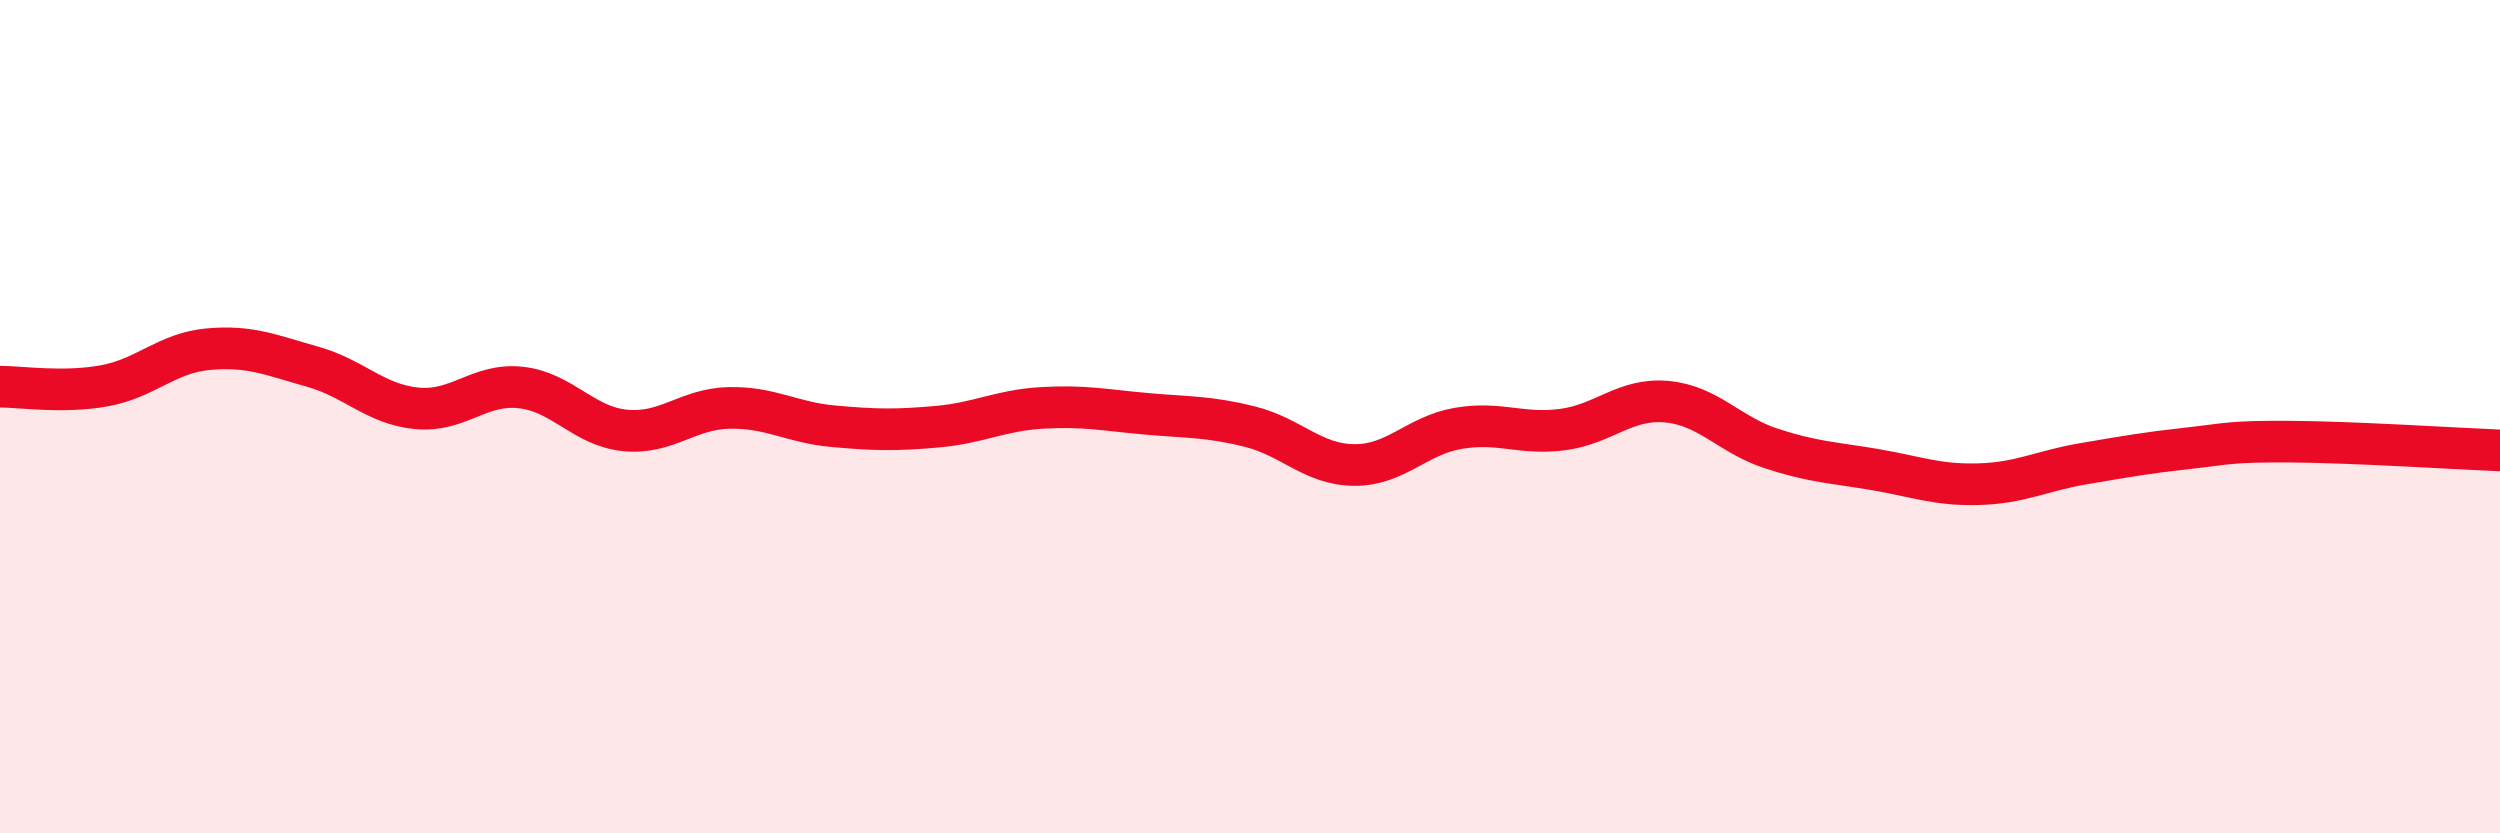
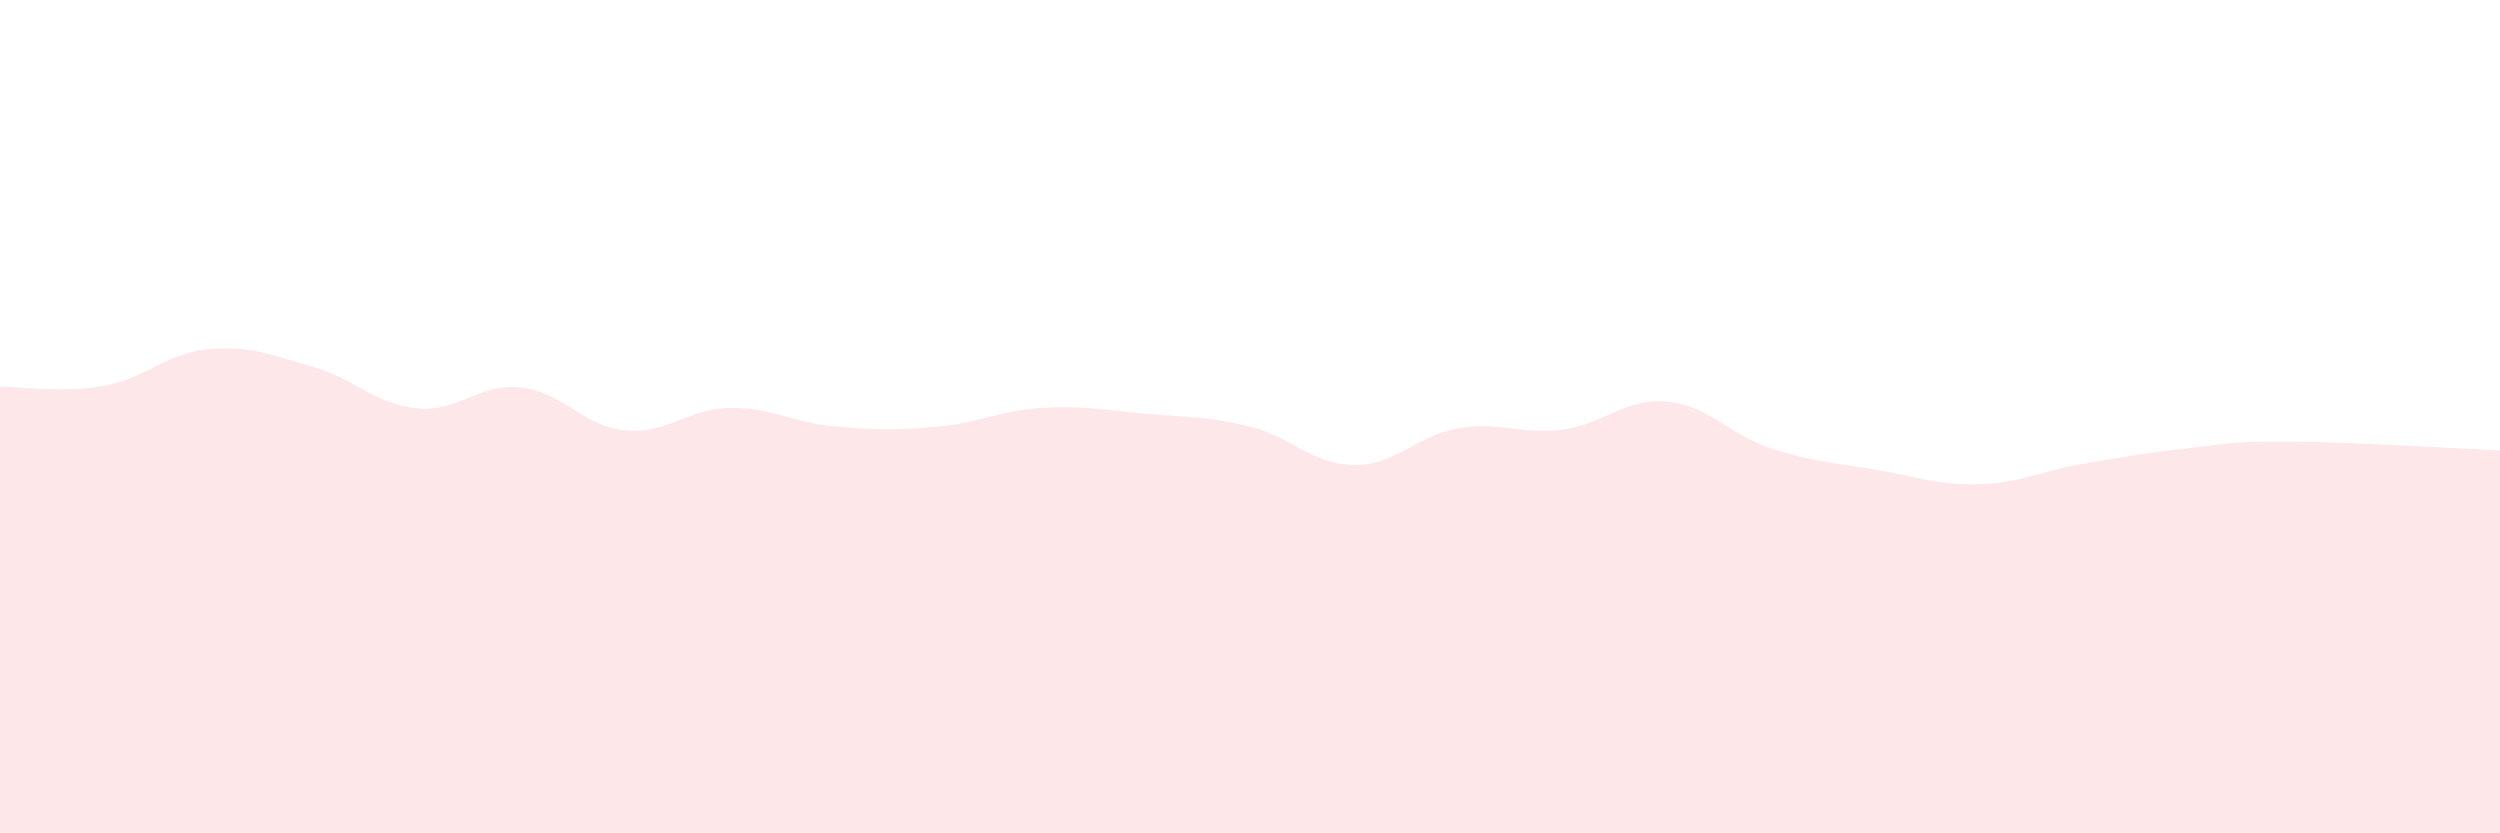
<svg xmlns="http://www.w3.org/2000/svg" width="60" height="20" viewBox="0 0 60 20">
  <path d="M 0,9.28 C 0.5,9.28 1.5,9.44 2.5,9.26 C 3.5,9.08 4,8.47 5,8.38 C 6,8.29 6.5,8.52 7.5,8.8 C 8.5,9.08 9,9.7 10,9.8 C 11,9.9 11.5,9.19 12.5,9.3 C 13.5,9.41 14,10.23 15,10.33 C 16,10.43 16.5,9.81 17.5,9.79 C 18.5,9.77 19,10.14 20,10.23 C 21,10.32 21.5,10.33 22.5,10.24 C 23.5,10.15 24,9.85 25,9.79 C 26,9.73 26.5,9.84 27.5,9.93 C 28.5,10.02 29,9.99 30,10.24 C 31,10.49 31.5,11.15 32.5,11.16 C 33.5,11.17 34,10.45 35,10.28 C 36,10.11 36.5,10.44 37.5,10.31 C 38.5,10.18 39,9.55 40,9.64 C 41,9.73 41.5,10.43 42.5,10.76 C 43.5,11.09 44,11.1 45,11.27 C 46,11.44 46.5,11.65 47.5,11.62 C 48.5,11.59 49,11.3 50,11.13 C 51,10.96 51.5,10.87 52.5,10.76 C 53.5,10.65 53.5,10.59 55,10.6 C 56.5,10.61 59,10.77 60,10.81L60 20L0 20Z" fill="#EB0A25" opacity="0.1" stroke-linecap="round" stroke-linejoin="round" />
-   <path d="M 0,9.28 C 0.5,9.28 1.5,9.44 2.5,9.26 C 3.5,9.08 4,8.47 5,8.38 C 6,8.29 6.5,8.52 7.5,8.8 C 8.5,9.08 9,9.7 10,9.8 C 11,9.9 11.5,9.19 12.5,9.3 C 13.5,9.41 14,10.23 15,10.33 C 16,10.43 16.5,9.81 17.5,9.79 C 18.5,9.77 19,10.14 20,10.23 C 21,10.32 21.5,10.33 22.5,10.24 C 23.5,10.15 24,9.85 25,9.79 C 26,9.73 26.5,9.84 27.5,9.93 C 28.5,10.02 29,9.99 30,10.24 C 31,10.49 31.5,11.15 32.5,11.16 C 33.5,11.17 34,10.45 35,10.28 C 36,10.11 36.5,10.44 37.5,10.31 C 38.5,10.18 39,9.55 40,9.64 C 41,9.73 41.5,10.43 42.5,10.76 C 43.5,11.09 44,11.1 45,11.27 C 46,11.44 46.5,11.65 47.5,11.62 C 48.5,11.59 49,11.3 50,11.13 C 51,10.96 51.5,10.87 52.5,10.76 C 53.5,10.65 53.5,10.59 55,10.6 C 56.5,10.61 59,10.77 60,10.81" stroke="#EB0A25" stroke-width="1" fill="none" stroke-linecap="round" stroke-linejoin="round" />
</svg>